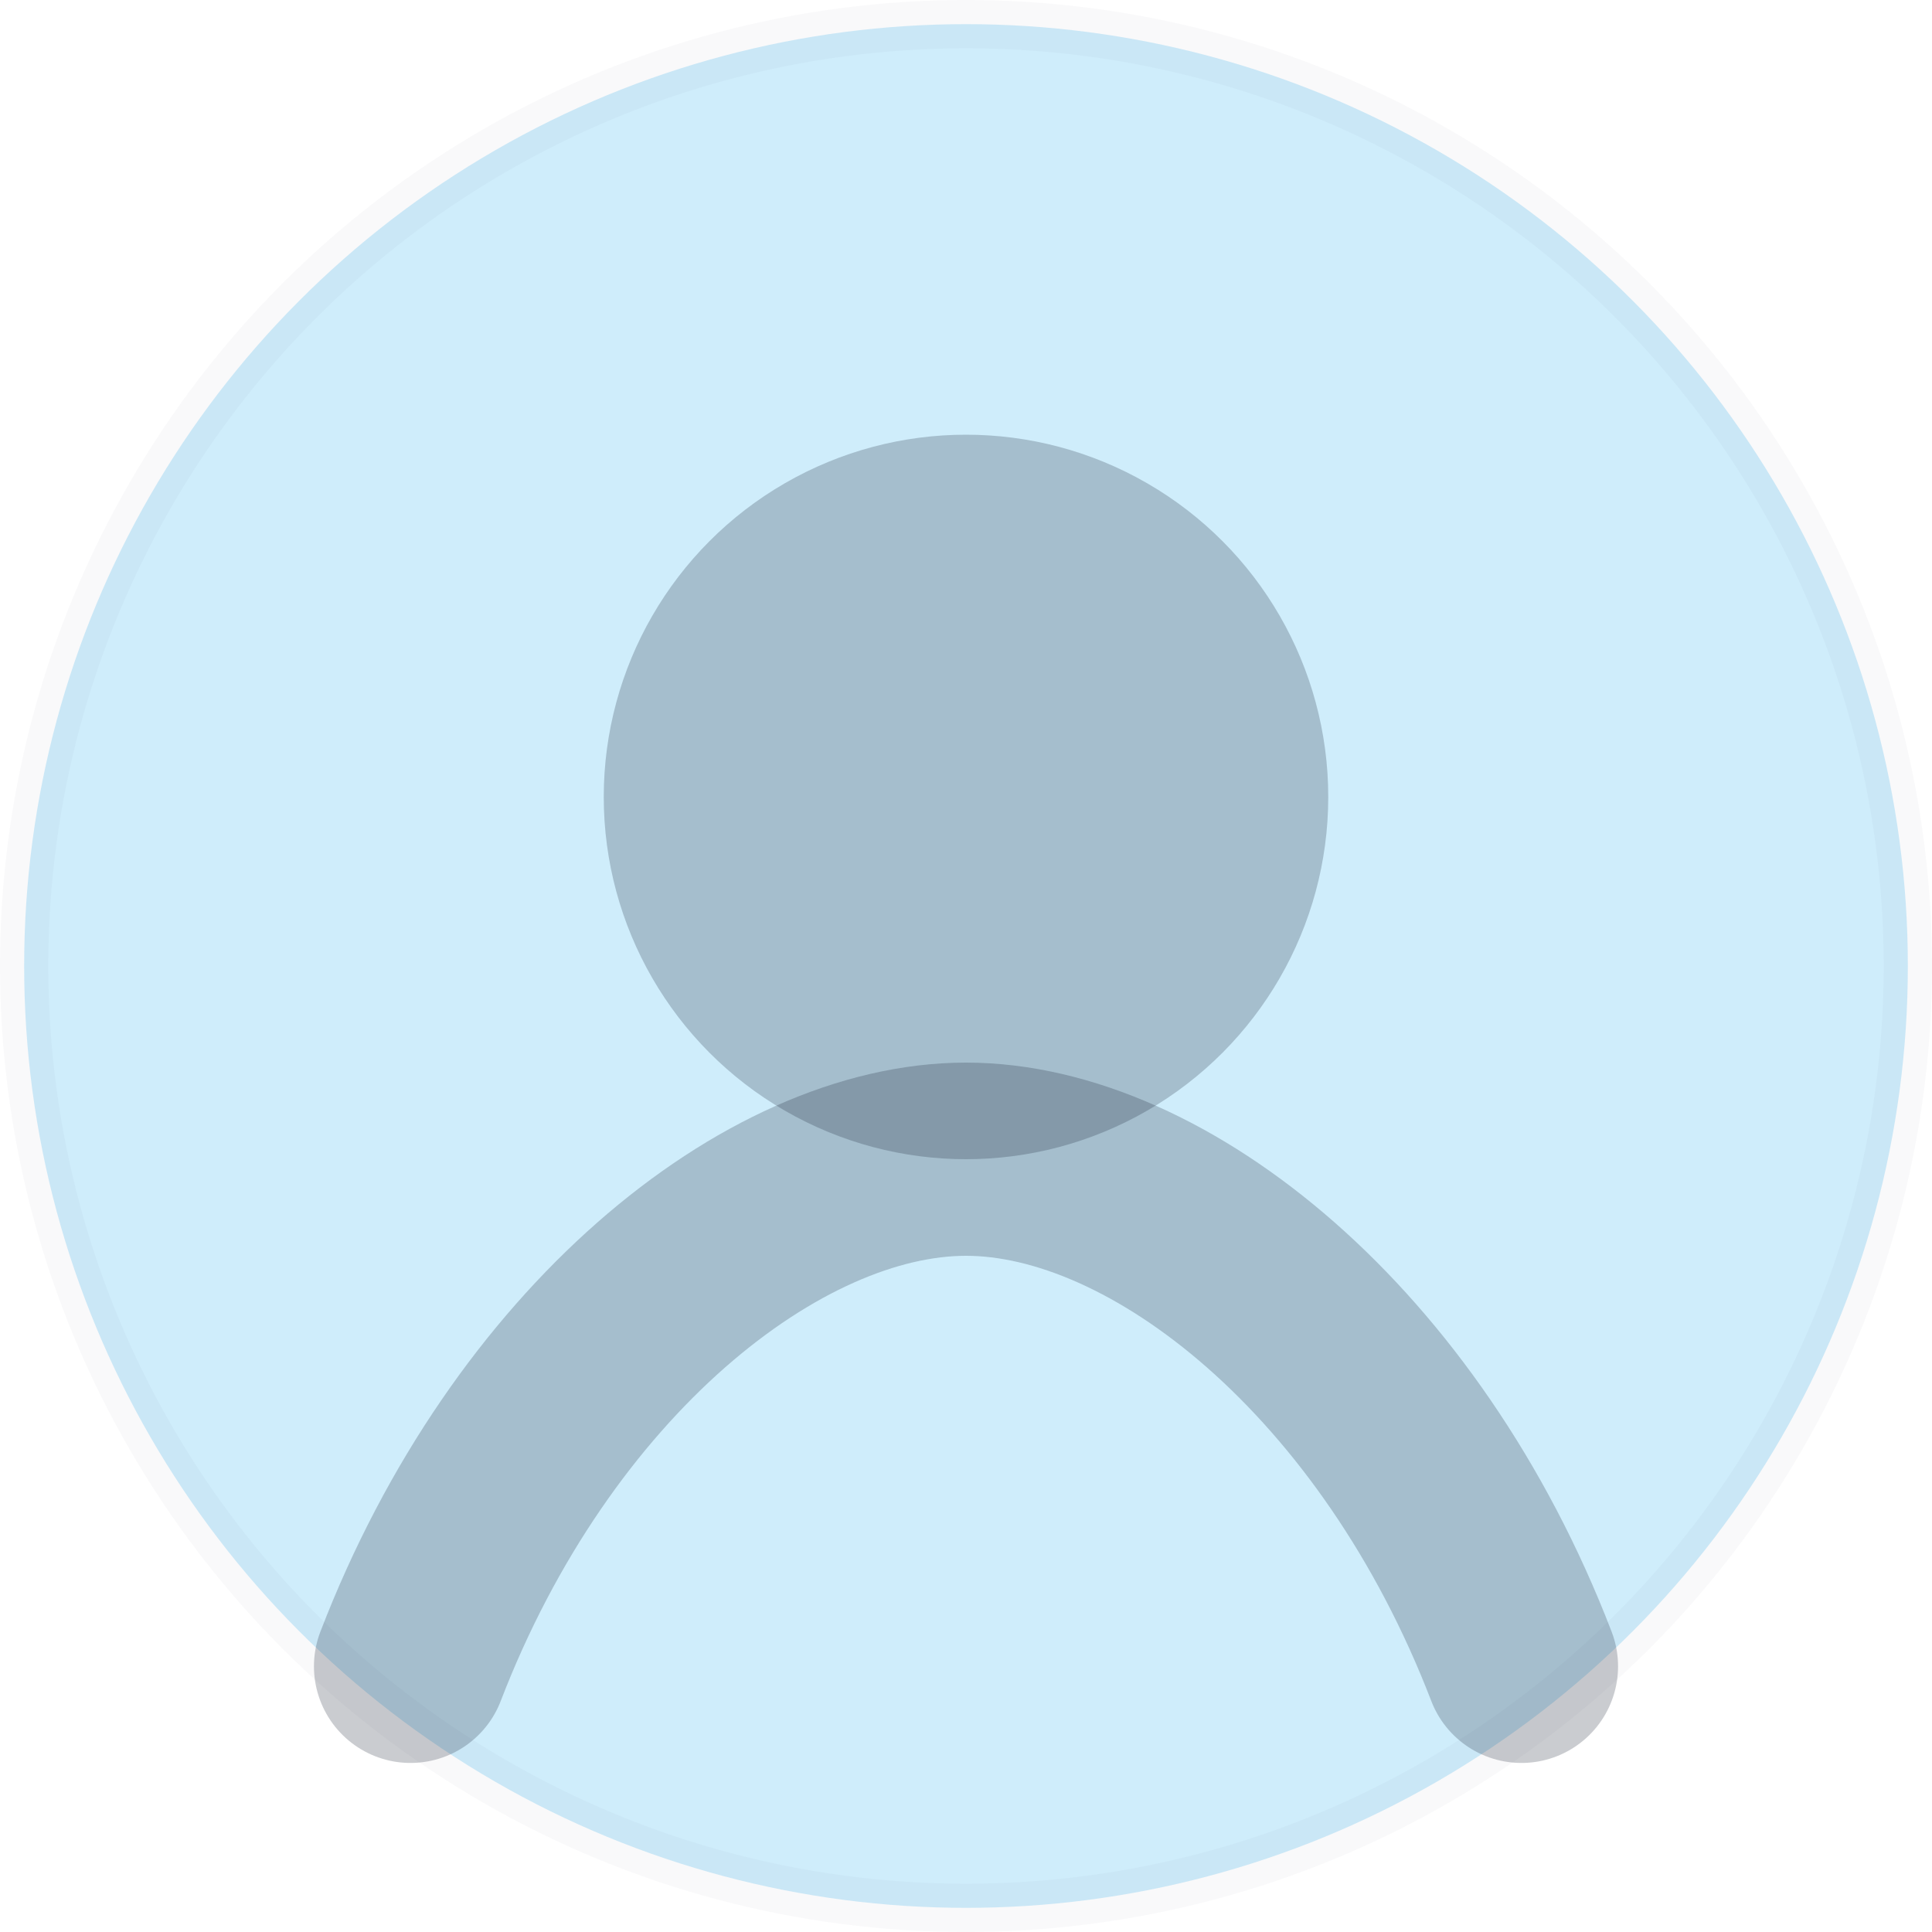
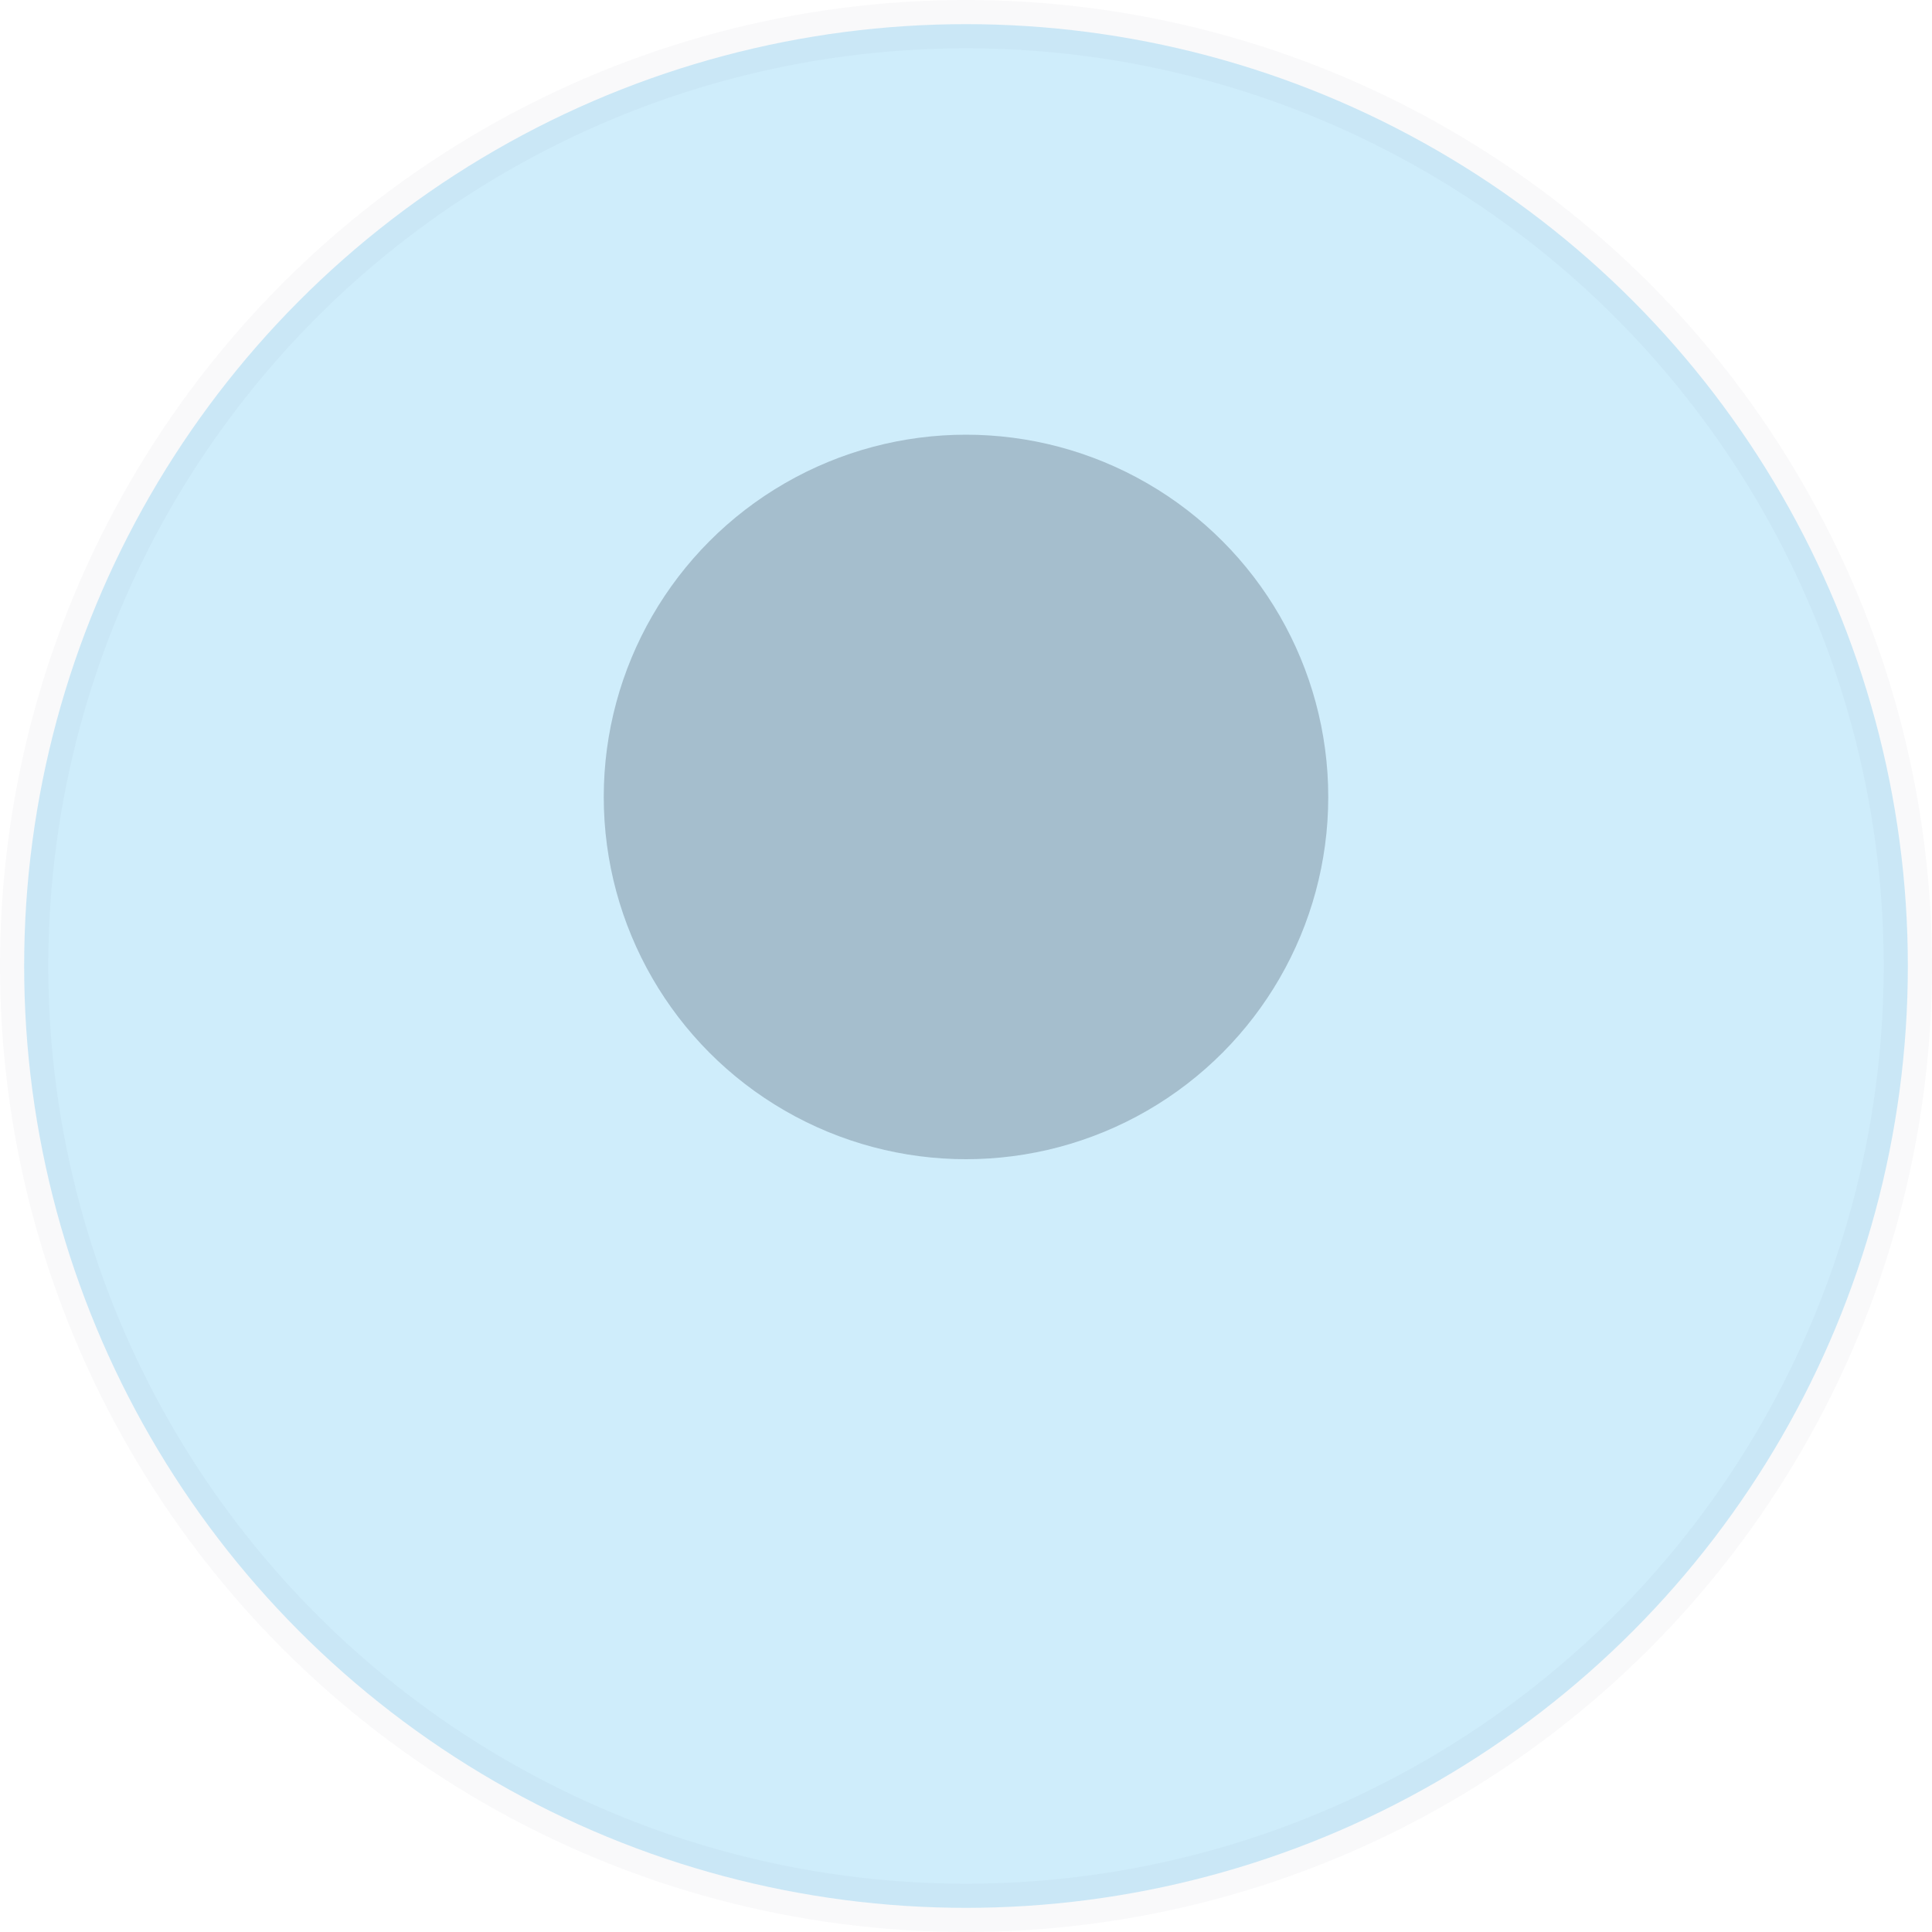
<svg xmlns="http://www.w3.org/2000/svg" width="160" height="160" viewBox="0 0 160 160" fill="none">
  <defs>
    <linearGradient id="a" x1="0" y1="0" x2="160" y2="160">
      <stop stop-color="#0EA5E9" />
      <stop offset="1" stop-color="#14B8A6" />
    </linearGradient>
  </defs>
  <circle cx="80" cy="80" r="78" fill="url(#a)" opacity="0.20" stroke="rgba(15,23,42,.12)" stroke-width="4" />
  <circle cx="80" cy="66" r="30" fill="rgba(15,23,42,.22)" />
-   <path d="M34 138c10-26 30-42 46-42s36 16 46 42" stroke="rgba(15,23,42,.22)" stroke-width="16" stroke-linecap="round" />
</svg>